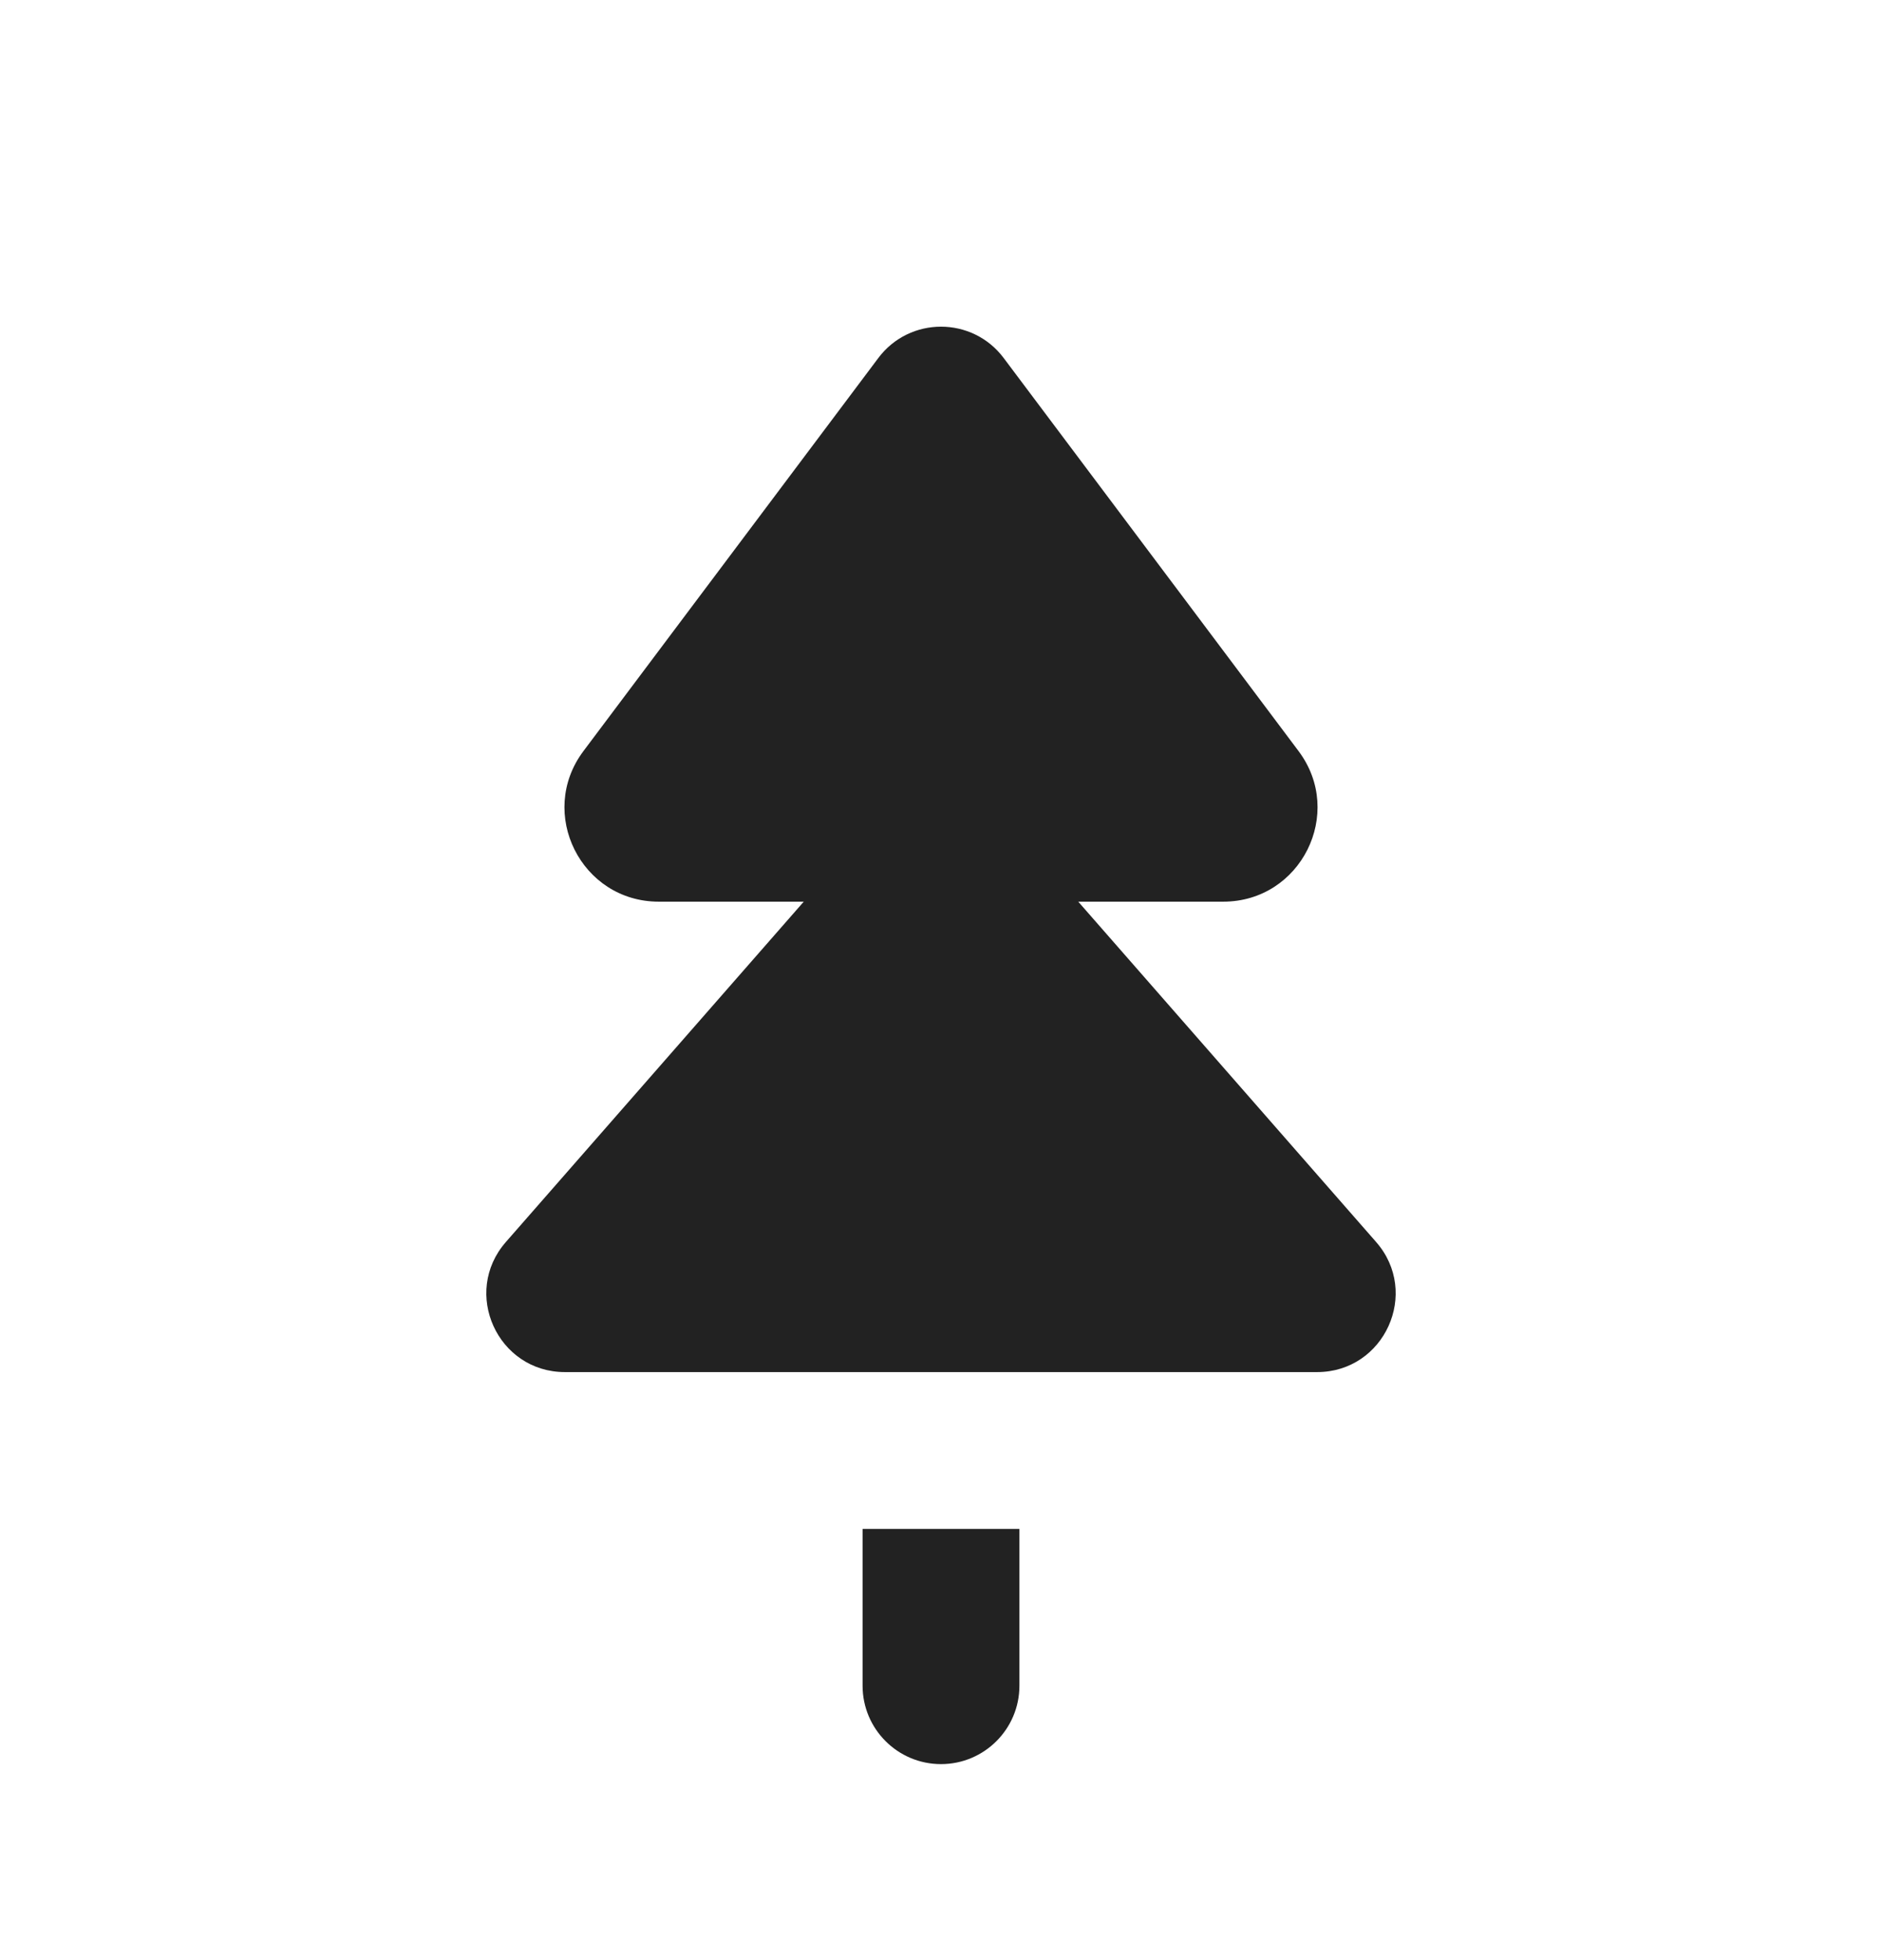
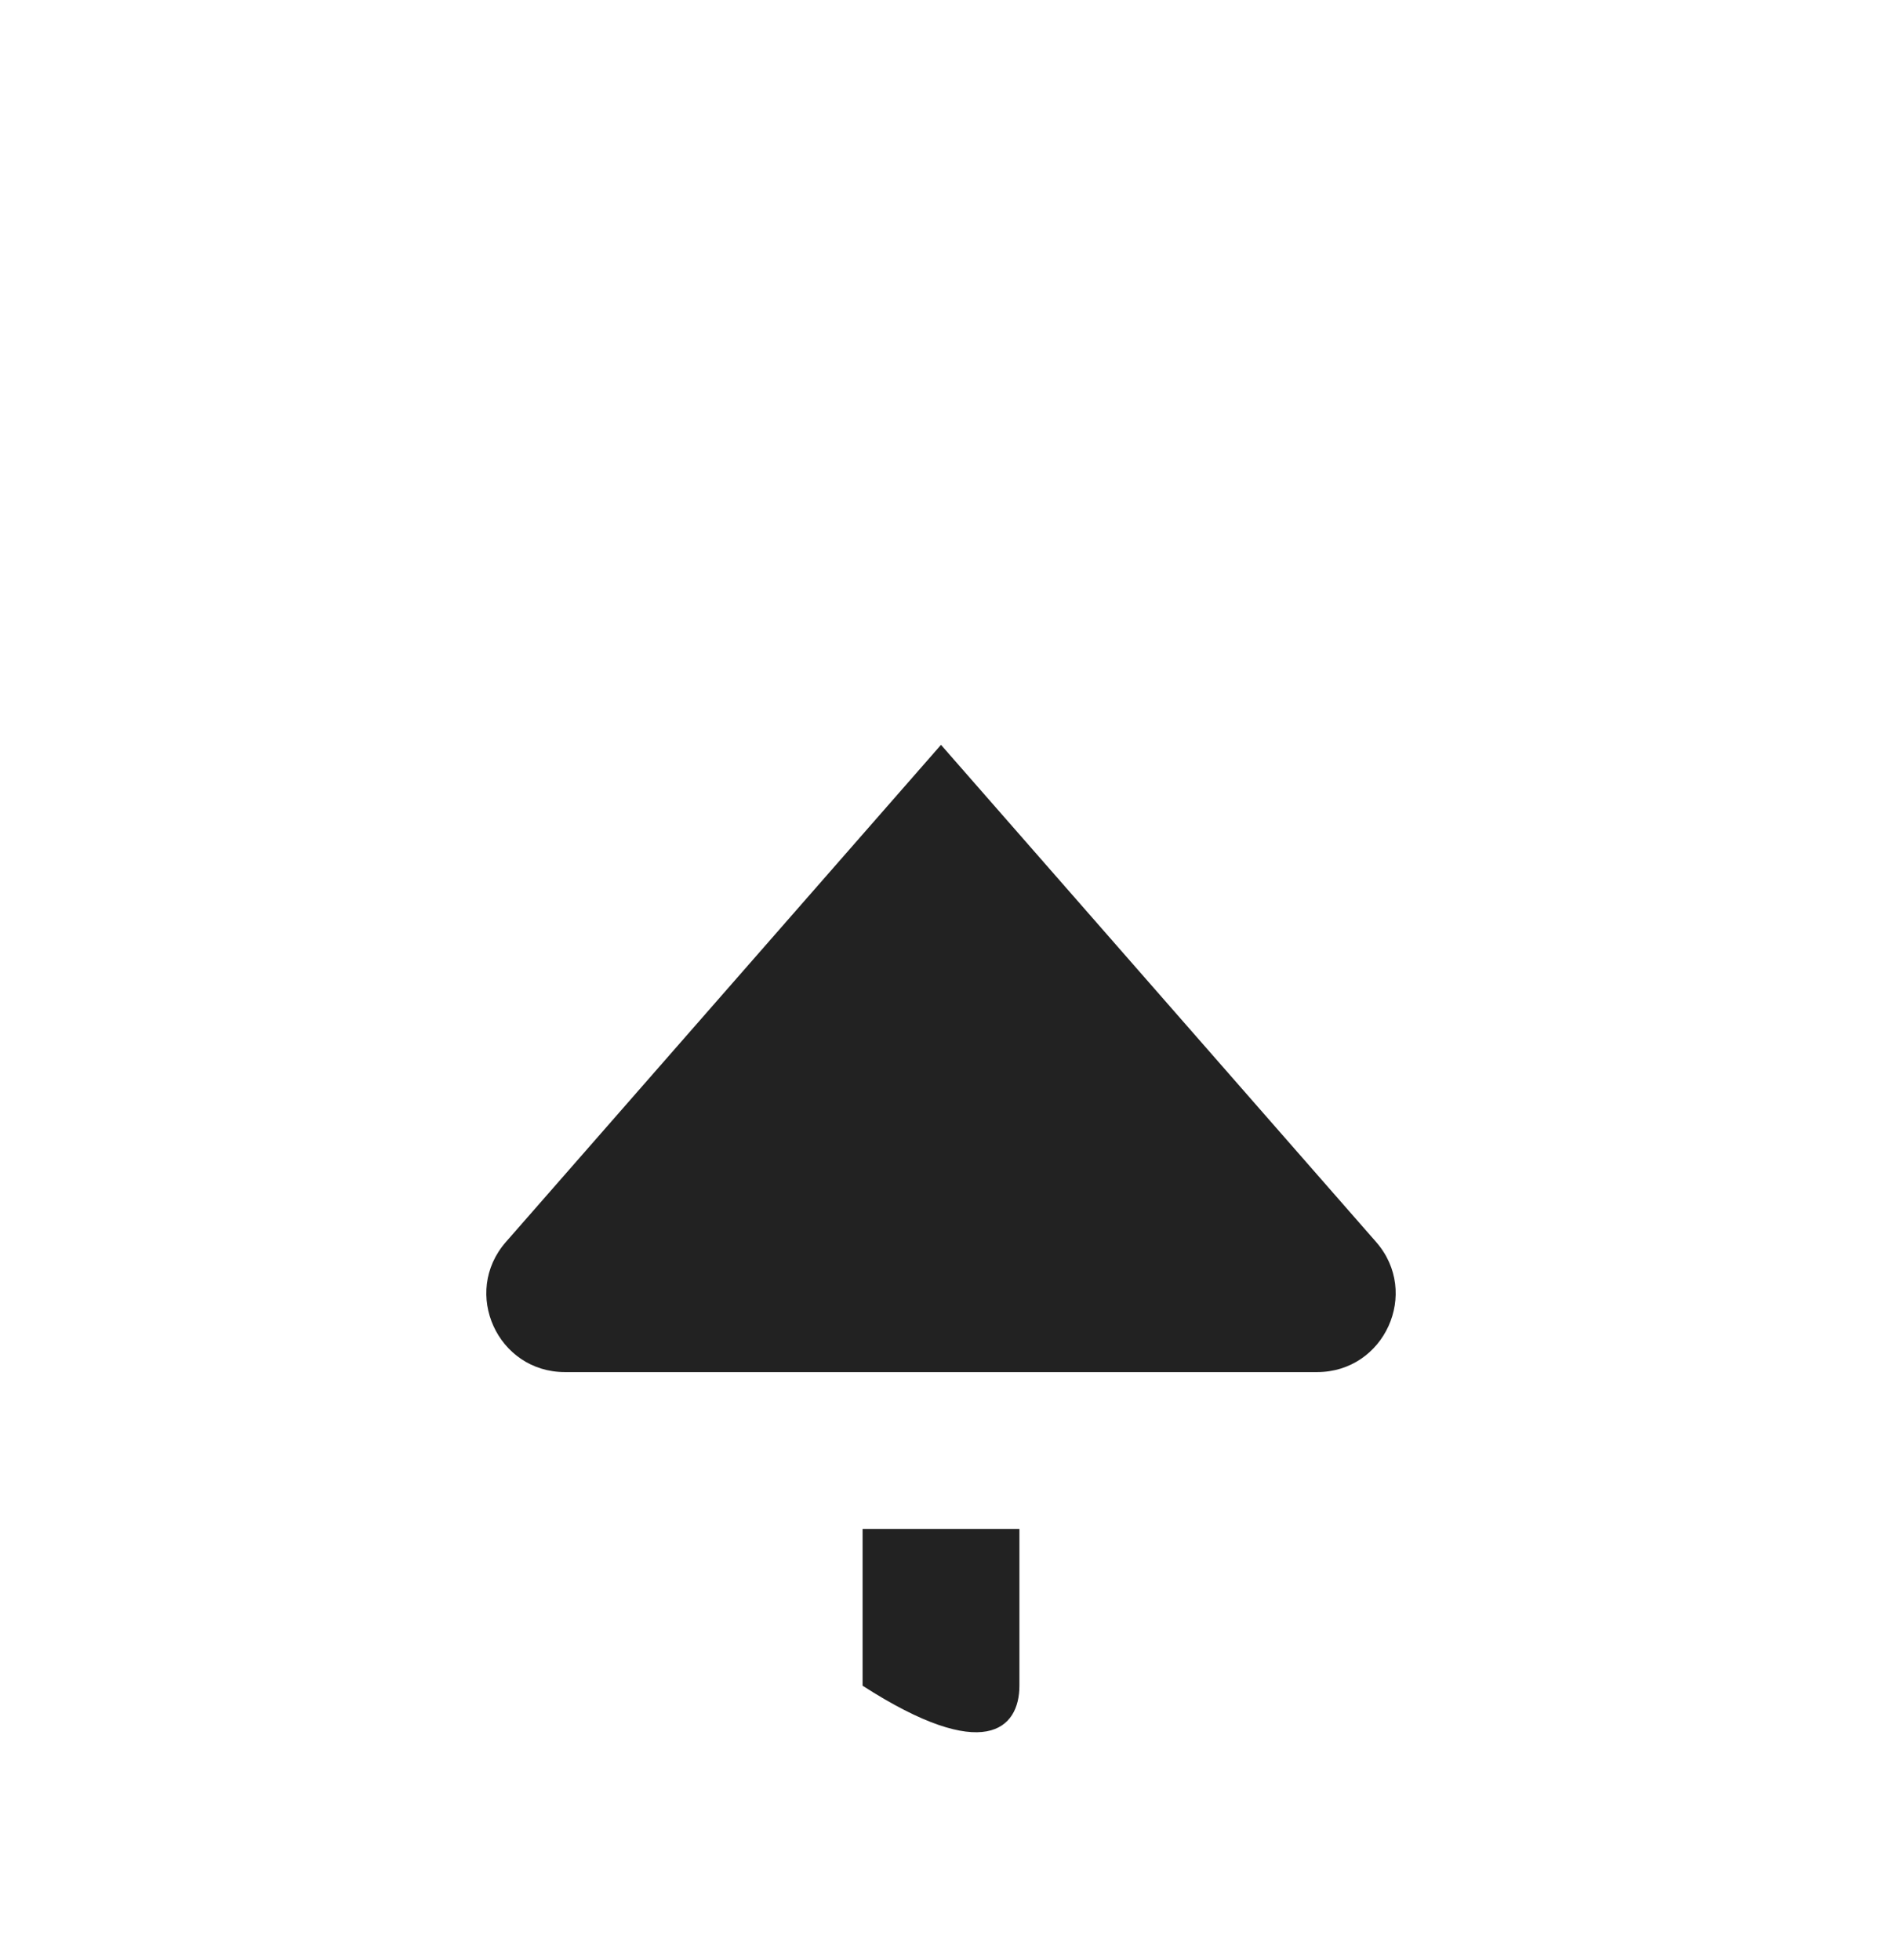
<svg xmlns="http://www.w3.org/2000/svg" width="24" height="25" viewBox="0 0 24 25" fill="none">
-   <path d="M11 21.5C11 22.052 11.448 22.5 12 22.5C12.552 22.5 13 22.052 13 21.5H11ZM11 19.5V21.5H13V19.5H11Z" fill="#222222" />
+   <path d="M11 21.5C12.552 22.5 13 22.052 13 21.5H11ZM11 19.5V21.5H13V19.5H11Z" fill="#222222" />
  <path d="M6.451 15.841L12 9.5L17.549 15.841C18.115 16.488 17.655 17.5 16.796 17.5H7.204C6.345 17.5 5.885 16.488 6.451 15.841Z" fill="#222222" />
-   <path d="M7.44 9.58L11.2 4.567C11.6 4.033 12.4 4.033 12.8 4.567L16.56 9.58C17.153 10.371 16.589 11.5 15.6 11.5H8.4C7.411 11.5 6.847 10.371 7.44 9.58Z" fill="#222222" />
</svg>